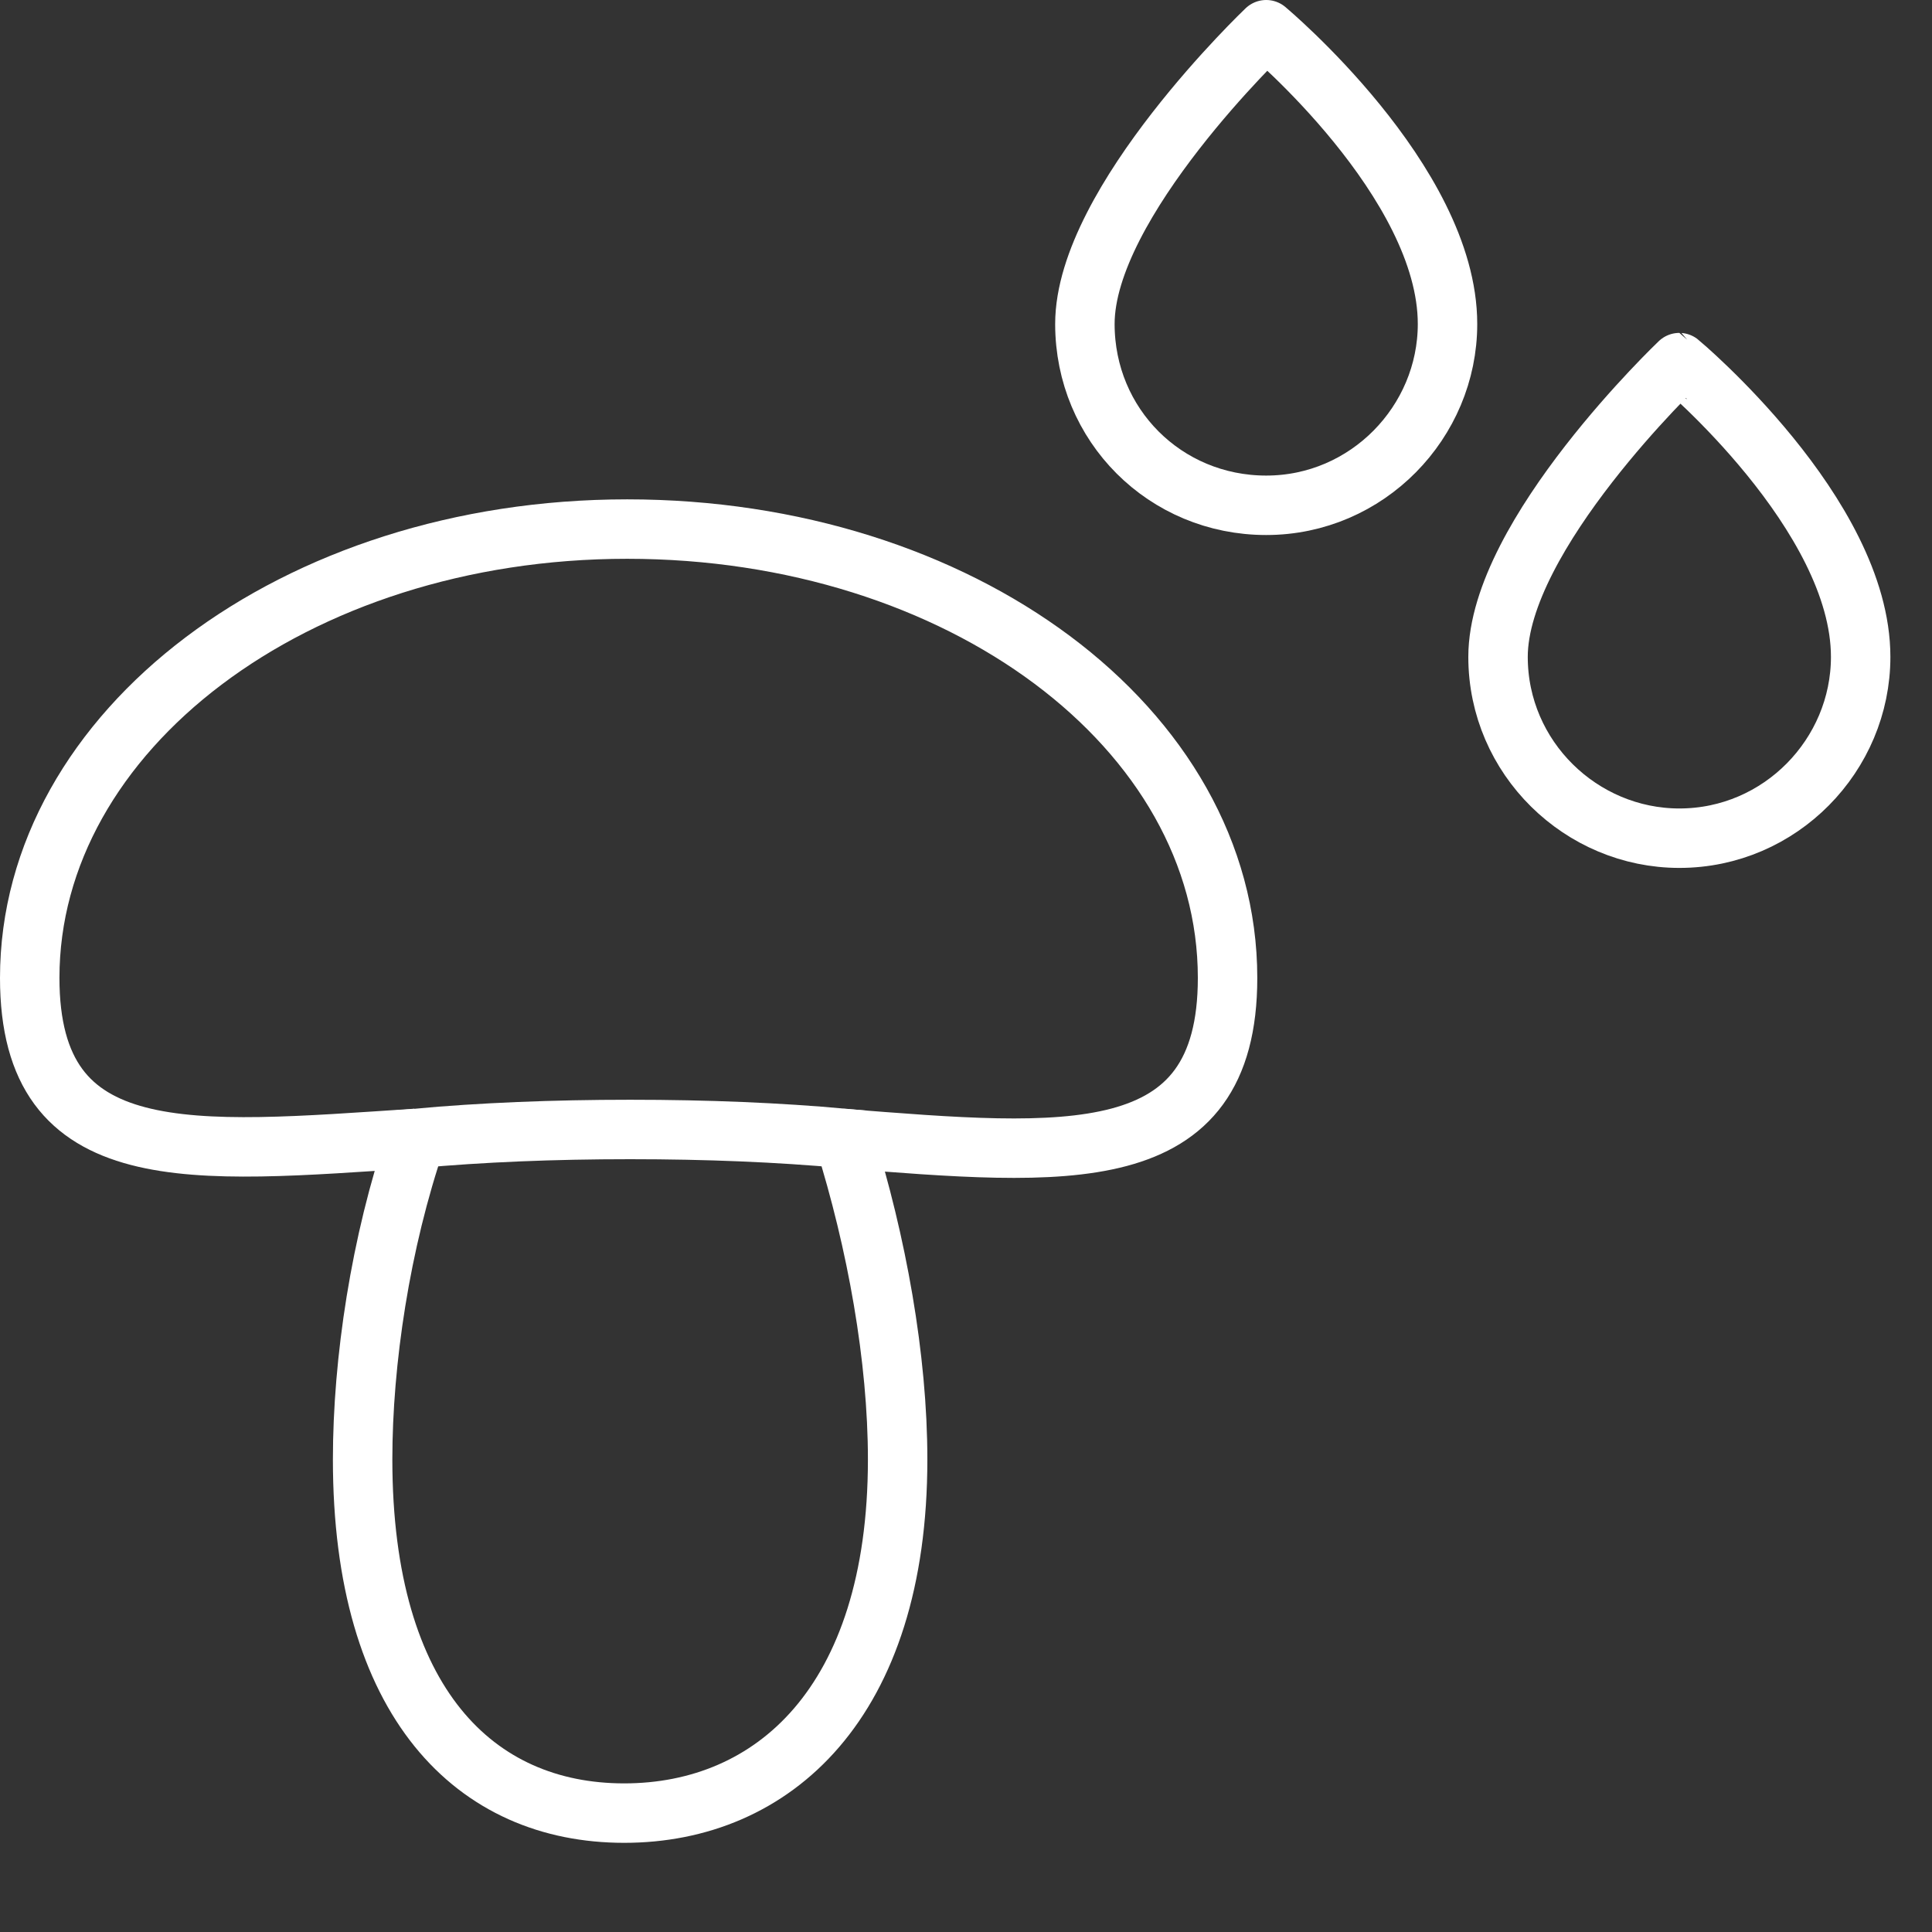
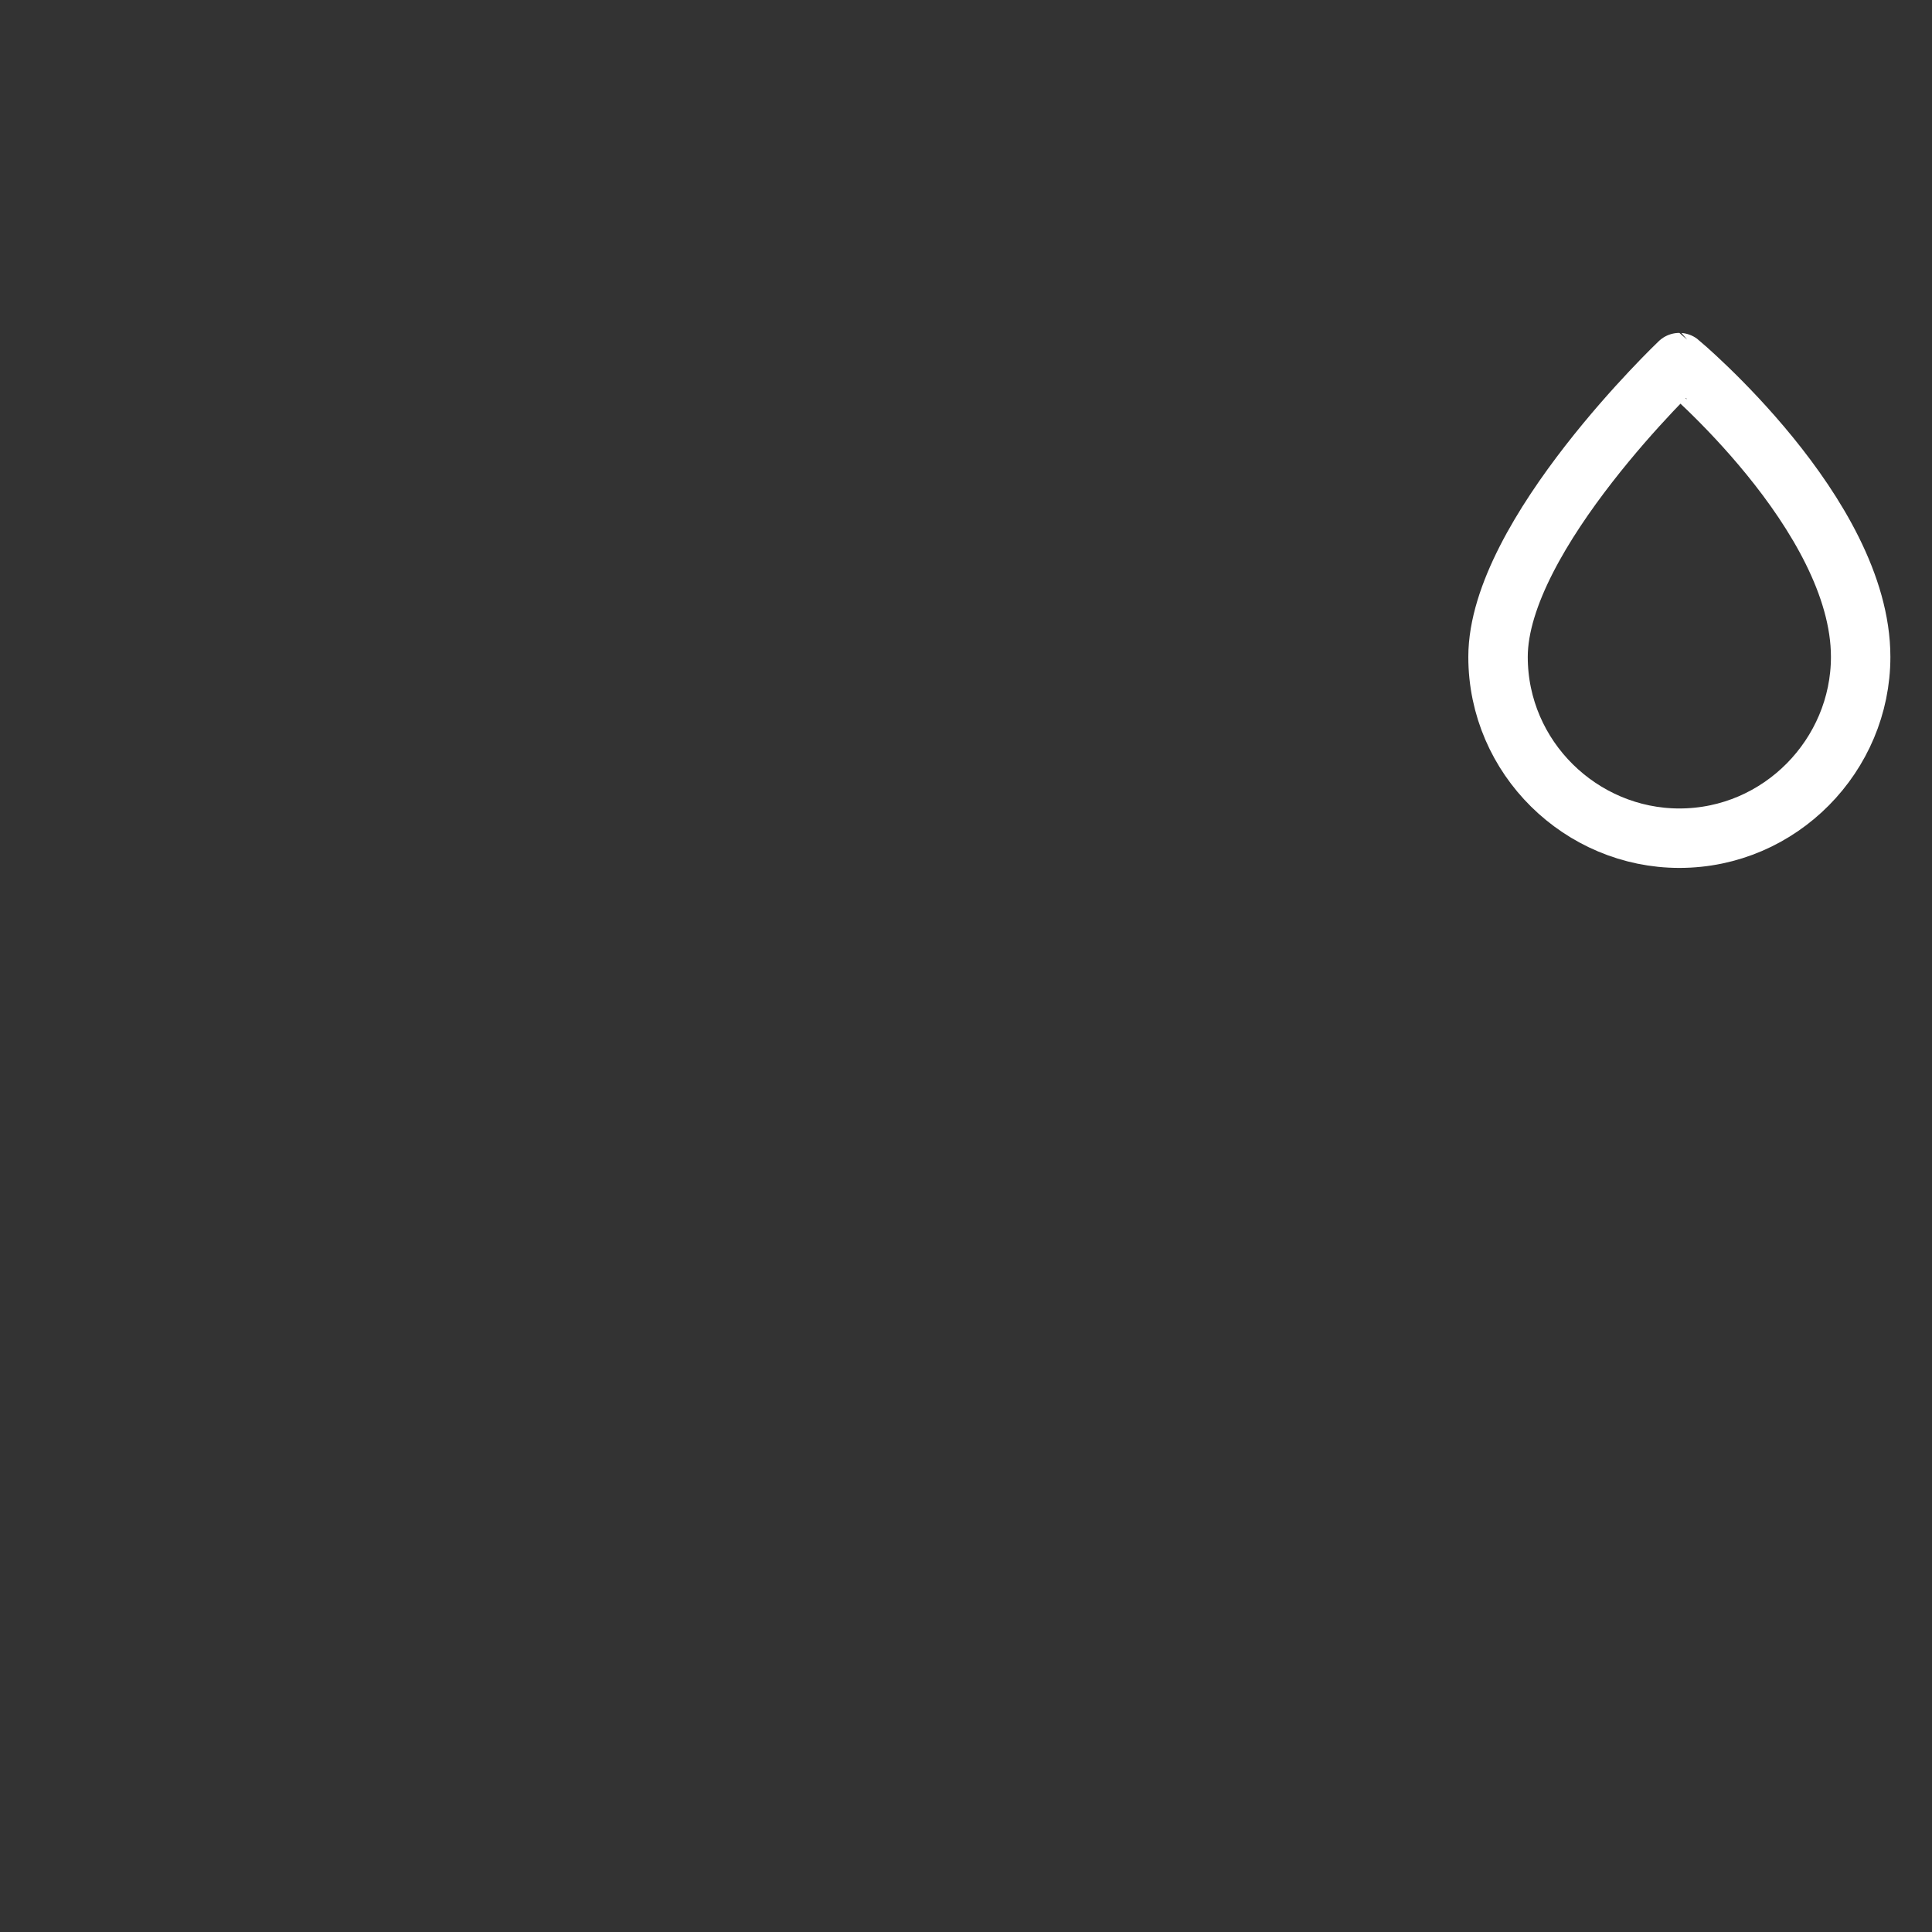
<svg xmlns="http://www.w3.org/2000/svg" version="1.1" id="Layer_1" x="0px" y="0px" width="65px" height="65px" viewBox="0 0 65 65" style="enable-background:new 0 0 65 65;" xml:space="preserve">
  <rect x="0" y="0" width="65" height="65" fill="#333333" stroke="none" />
  <style type="text/css">
	.st0{fill:none;stroke:#FFFFFF;stroke-width:2;stroke-miterlimit:10;}
	.st1{fill:none;stroke:#FFFFFF;stroke-width:2;stroke-linecap:round;stroke-linejoin:round;}
</style>
  <g>
-     <path class="st0" d="M14,38.3c-1.2,3.5-1.8,7.5-1.8,10.8C12.2,57.3,16,61,21,61s9.2-3.7,9.2-11.9c0-3.4-0.7-7.3-1.8-10.8   c-2.2-0.2-4.6-0.3-7.2-0.3S16.2,38.1,14,38.3z" />
-     <path class="st0" d="M28.3,38.3c7.6,0.6,13,1.1,13-5.4c0-8.4-9-15.1-20.2-15.1S1,24.6,1,32.9c0,6.5,5.4,5.9,13,5.4" />
-   </g>
+     </g>
  <path class="st1" d="M62.6,22.1c0,3.3-2.7,6.1-6.1,6.1c-3.3,0-6.1-2.7-6.1-6.1c0-4.1,6.1-9.9,6.1-9.9S62.6,17.3,62.6,22.1z" />
-   <path class="st1" d="M48.7,10.9c0,3.3-2.7,6.1-6.1,6.1s-6.1-2.7-6.1-6.1c0-4.1,6.1-9.9,6.1-9.9S48.7,6.1,48.7,10.9z" />
</svg>